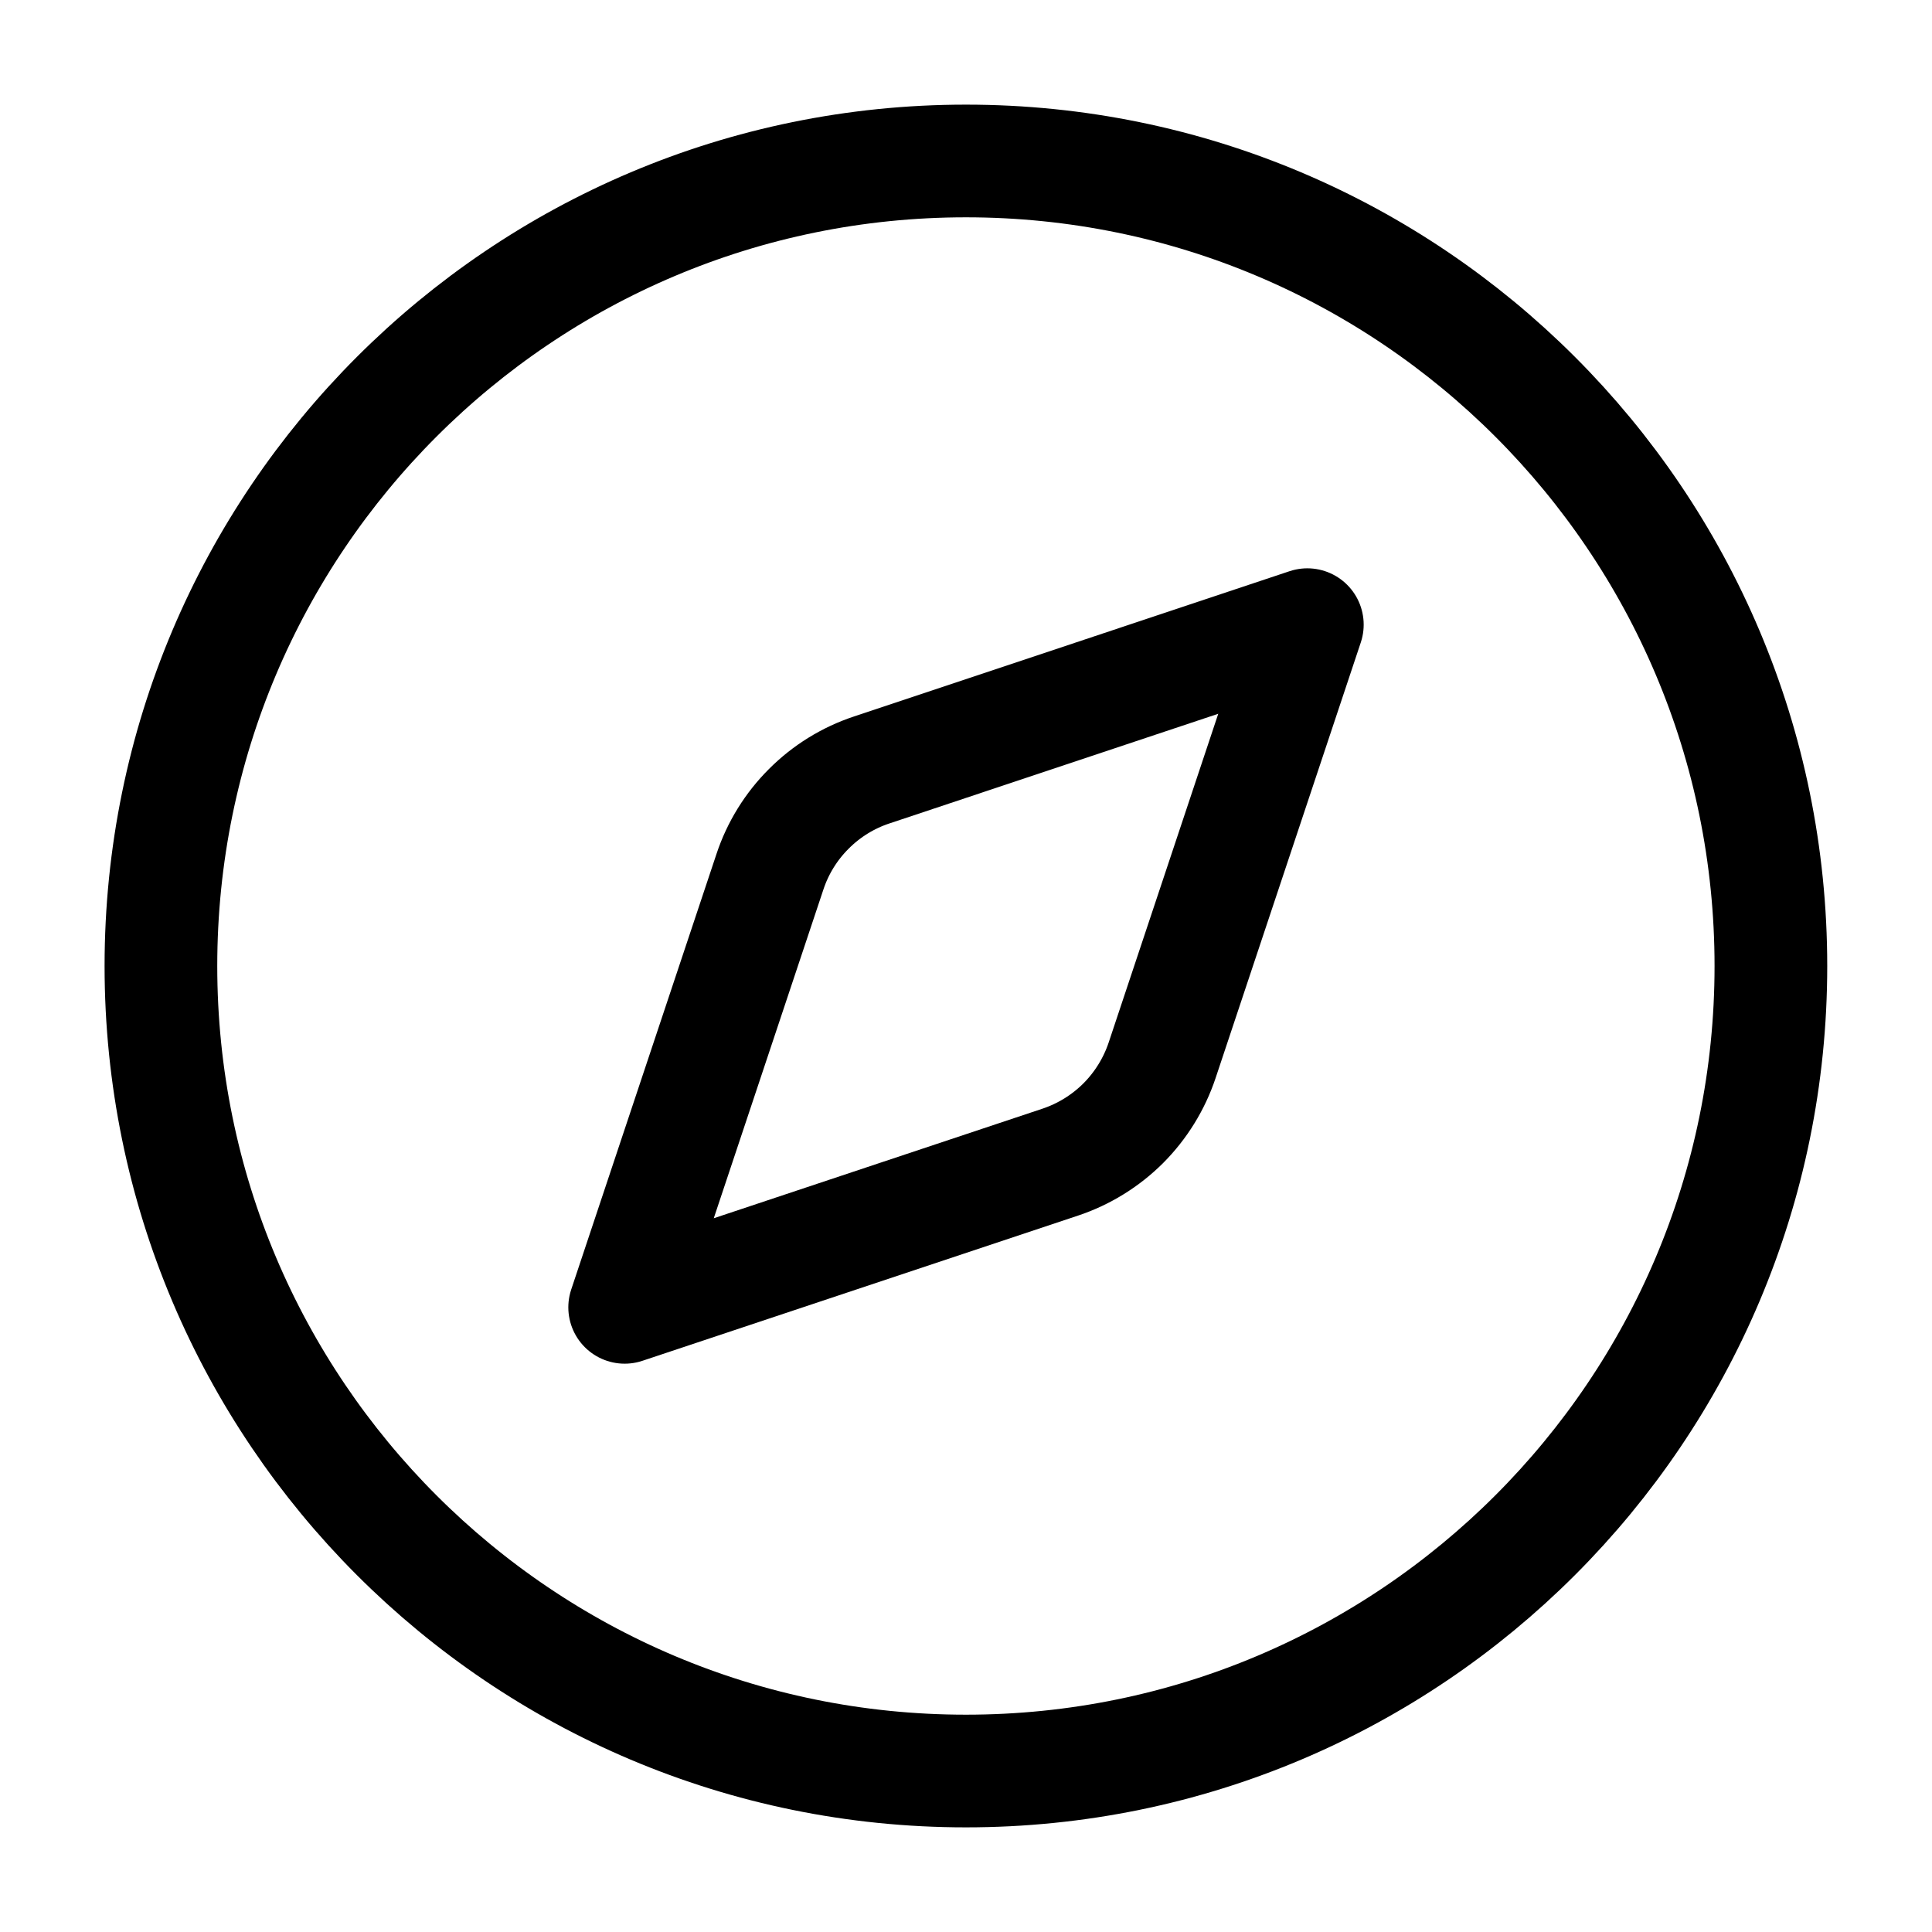
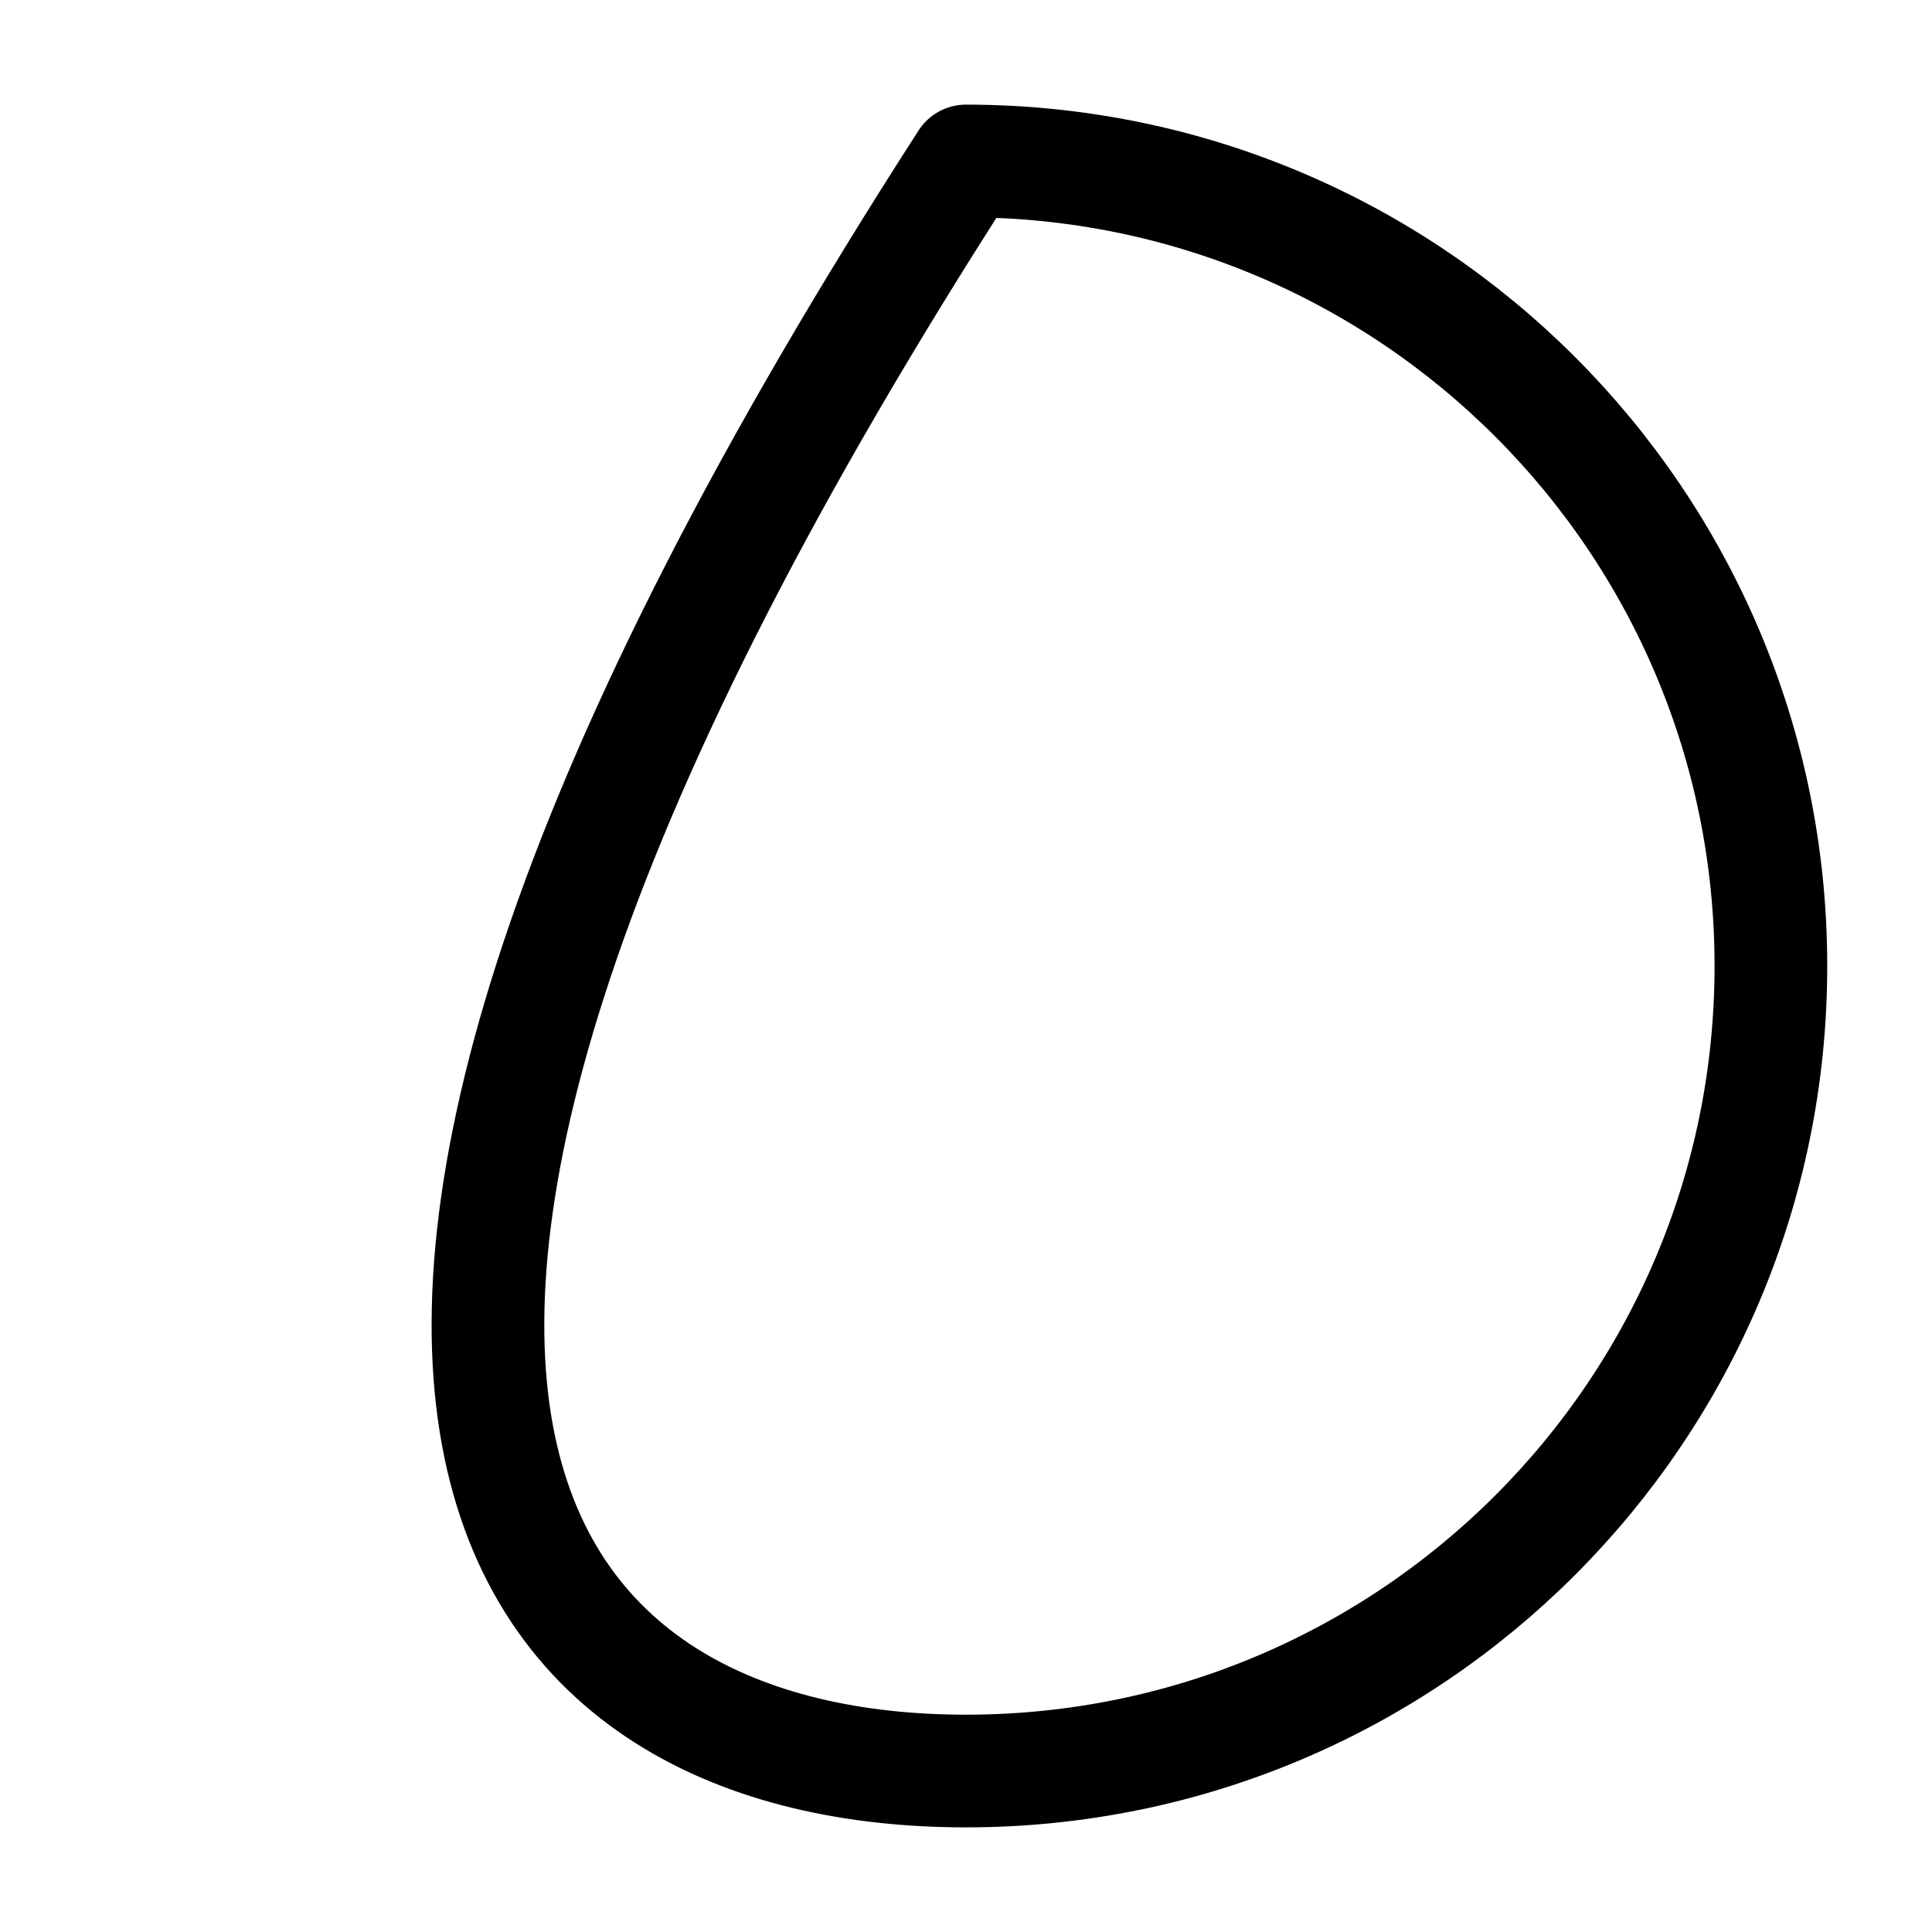
<svg xmlns="http://www.w3.org/2000/svg" width="31" height="31" viewBox="0 0 31 31" fill="none">
-   <path d="M20.977 10.023L18.647 17.013C18.52 17.393 18.306 17.739 18.023 18.023C17.739 18.306 17.393 18.52 17.013 18.647L10.023 20.977L12.354 13.988C12.48 13.607 12.694 13.261 12.978 12.978C13.261 12.694 13.607 12.48 13.988 12.354L20.977 10.023Z" stroke="#F4A7C2" style="stroke:#F4A7C2;stroke:color(display-p3 0.957 0.655 0.761);stroke-opacity:1;" stroke-width="1.808" stroke-linecap="round" stroke-linejoin="round" />
-   <path d="M15.499 28.417C22.632 28.417 28.415 22.634 28.415 15.5C28.415 8.366 22.632 2.583 15.499 2.583C8.365 2.583 2.582 8.366 2.582 15.5C2.582 22.634 8.365 28.417 15.499 28.417Z" stroke="#F4A7C2" style="stroke:#F4A7C2;stroke:color(display-p3 0.957 0.655 0.761);stroke-opacity:1;" stroke-width="1.808" stroke-linecap="round" stroke-linejoin="round" />
+   <path d="M15.499 28.417C22.632 28.417 28.415 22.634 28.415 15.5C28.415 8.366 22.632 2.583 15.499 2.583C2.582 22.634 8.365 28.417 15.499 28.417Z" stroke="#F4A7C2" style="stroke:#F4A7C2;stroke:color(display-p3 0.957 0.655 0.761);stroke-opacity:1;" stroke-width="1.808" stroke-linecap="round" stroke-linejoin="round" />
</svg>